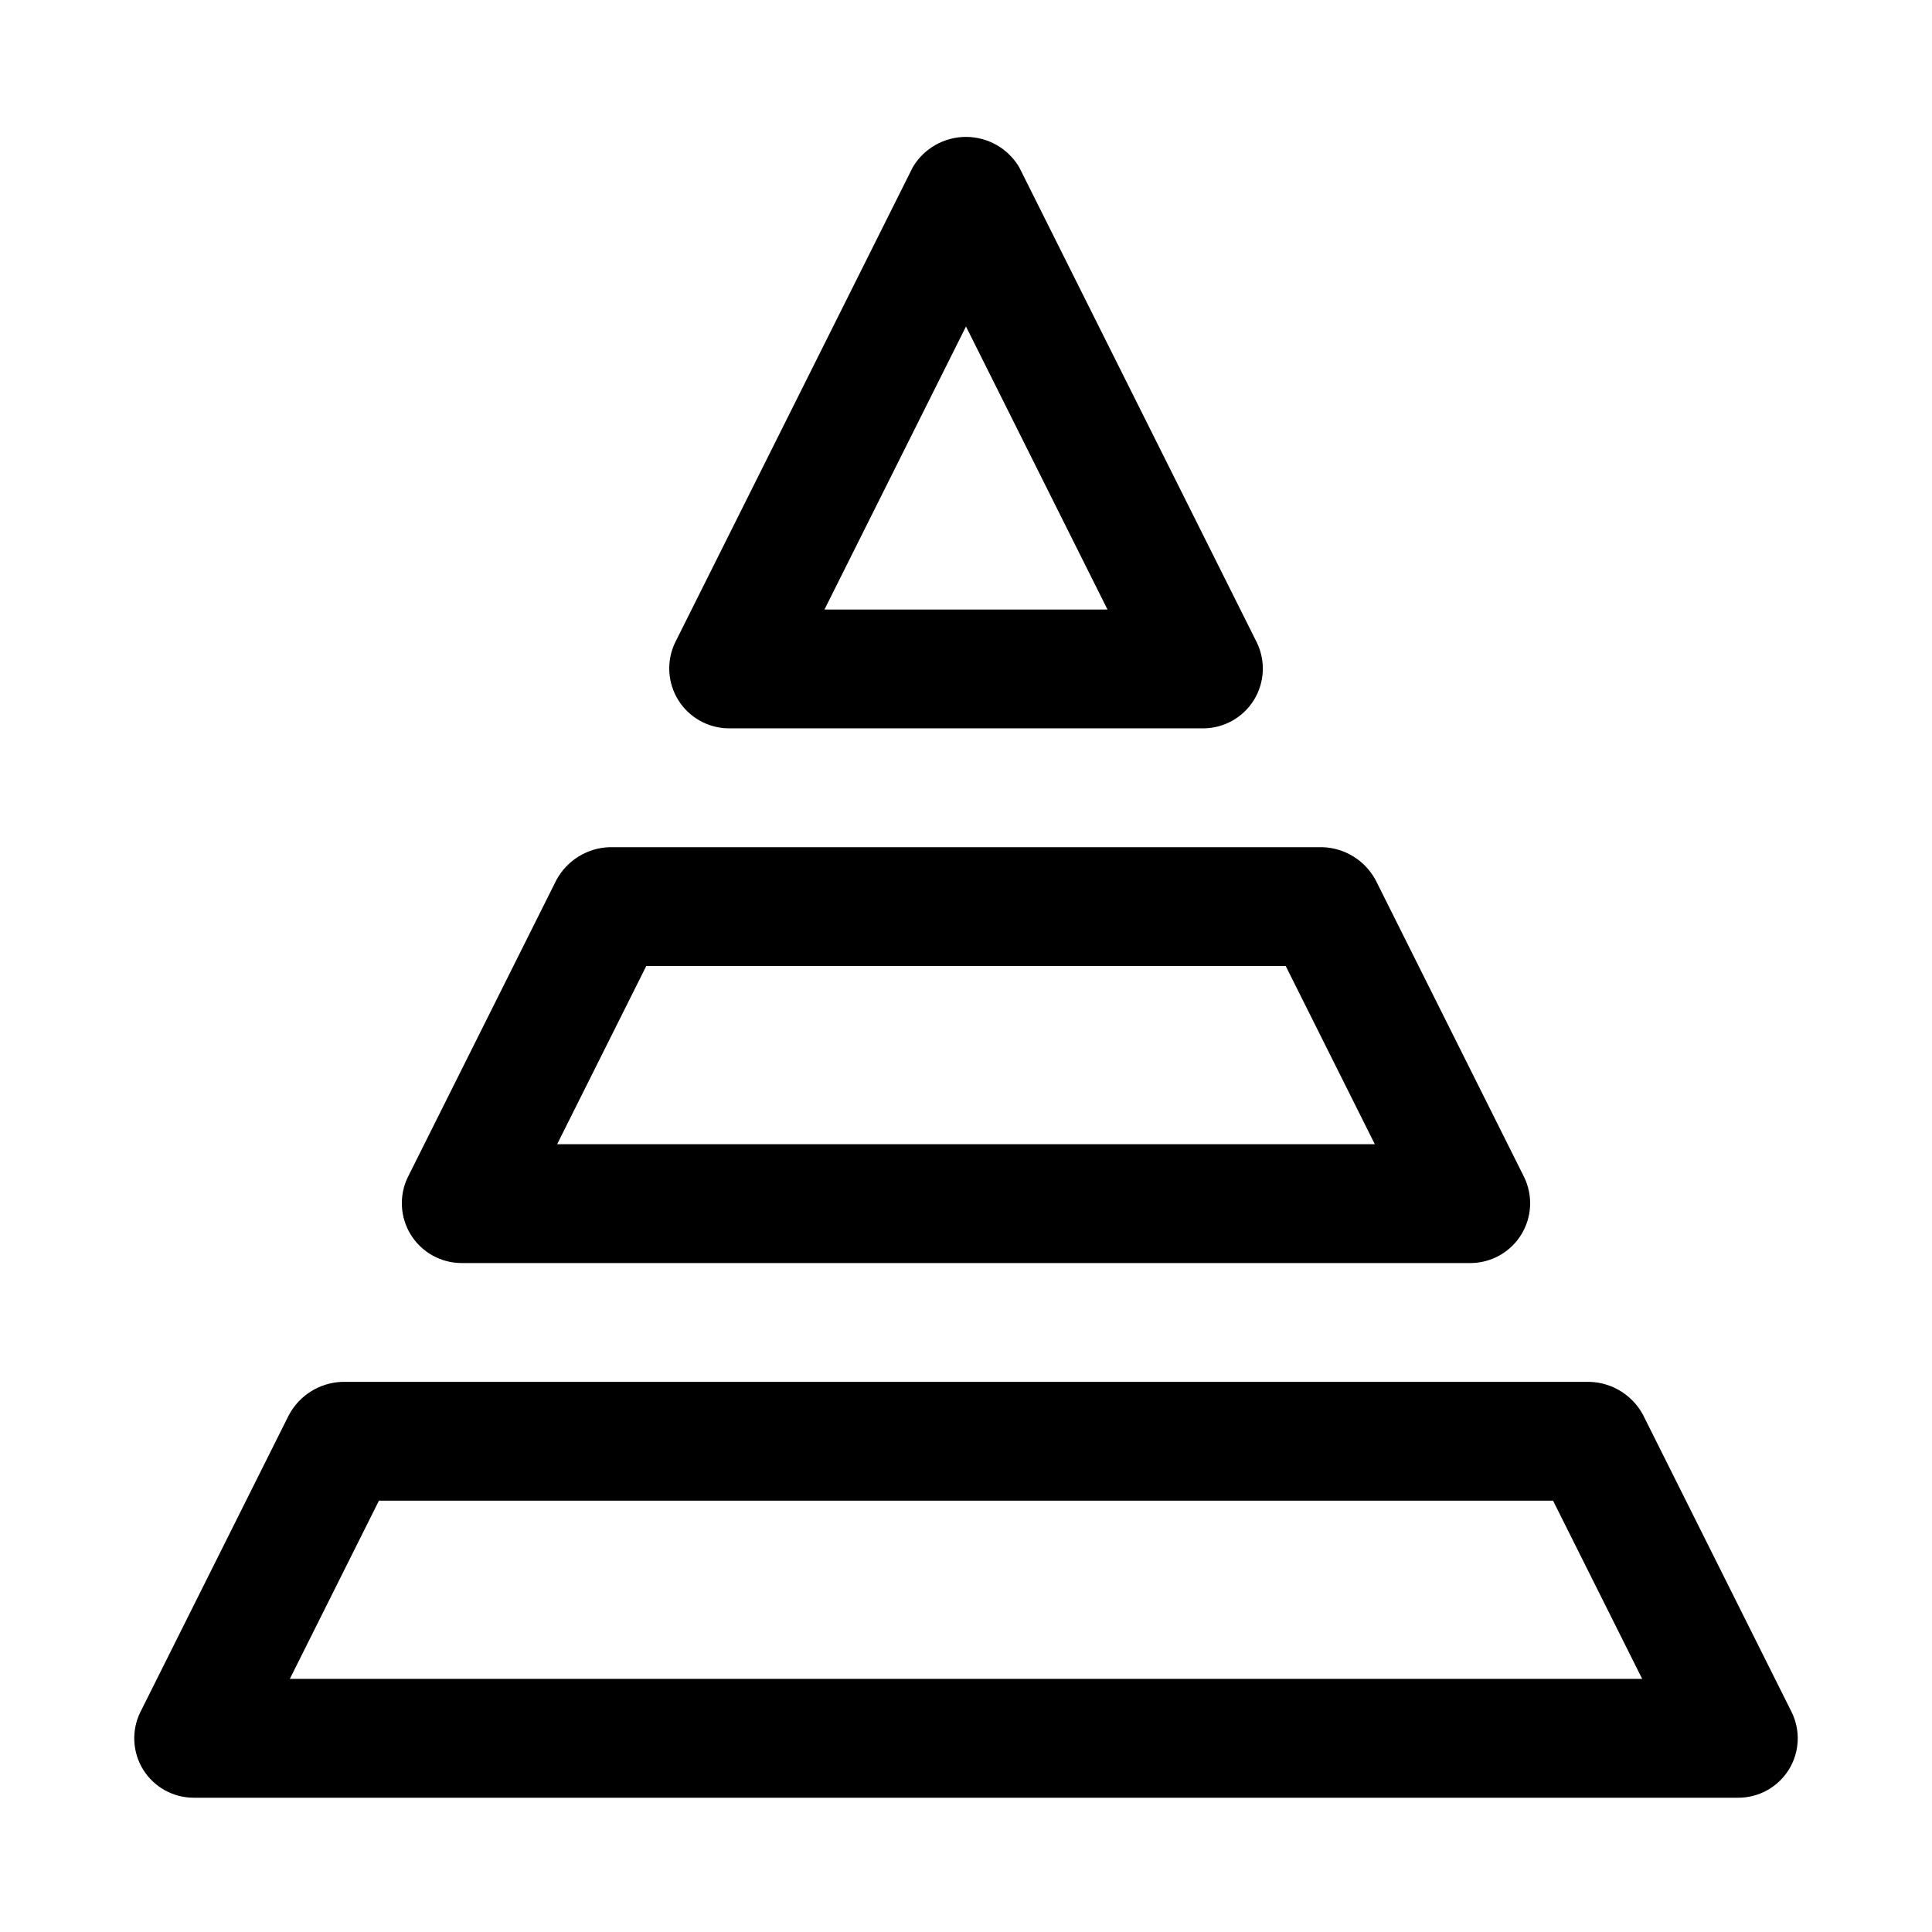
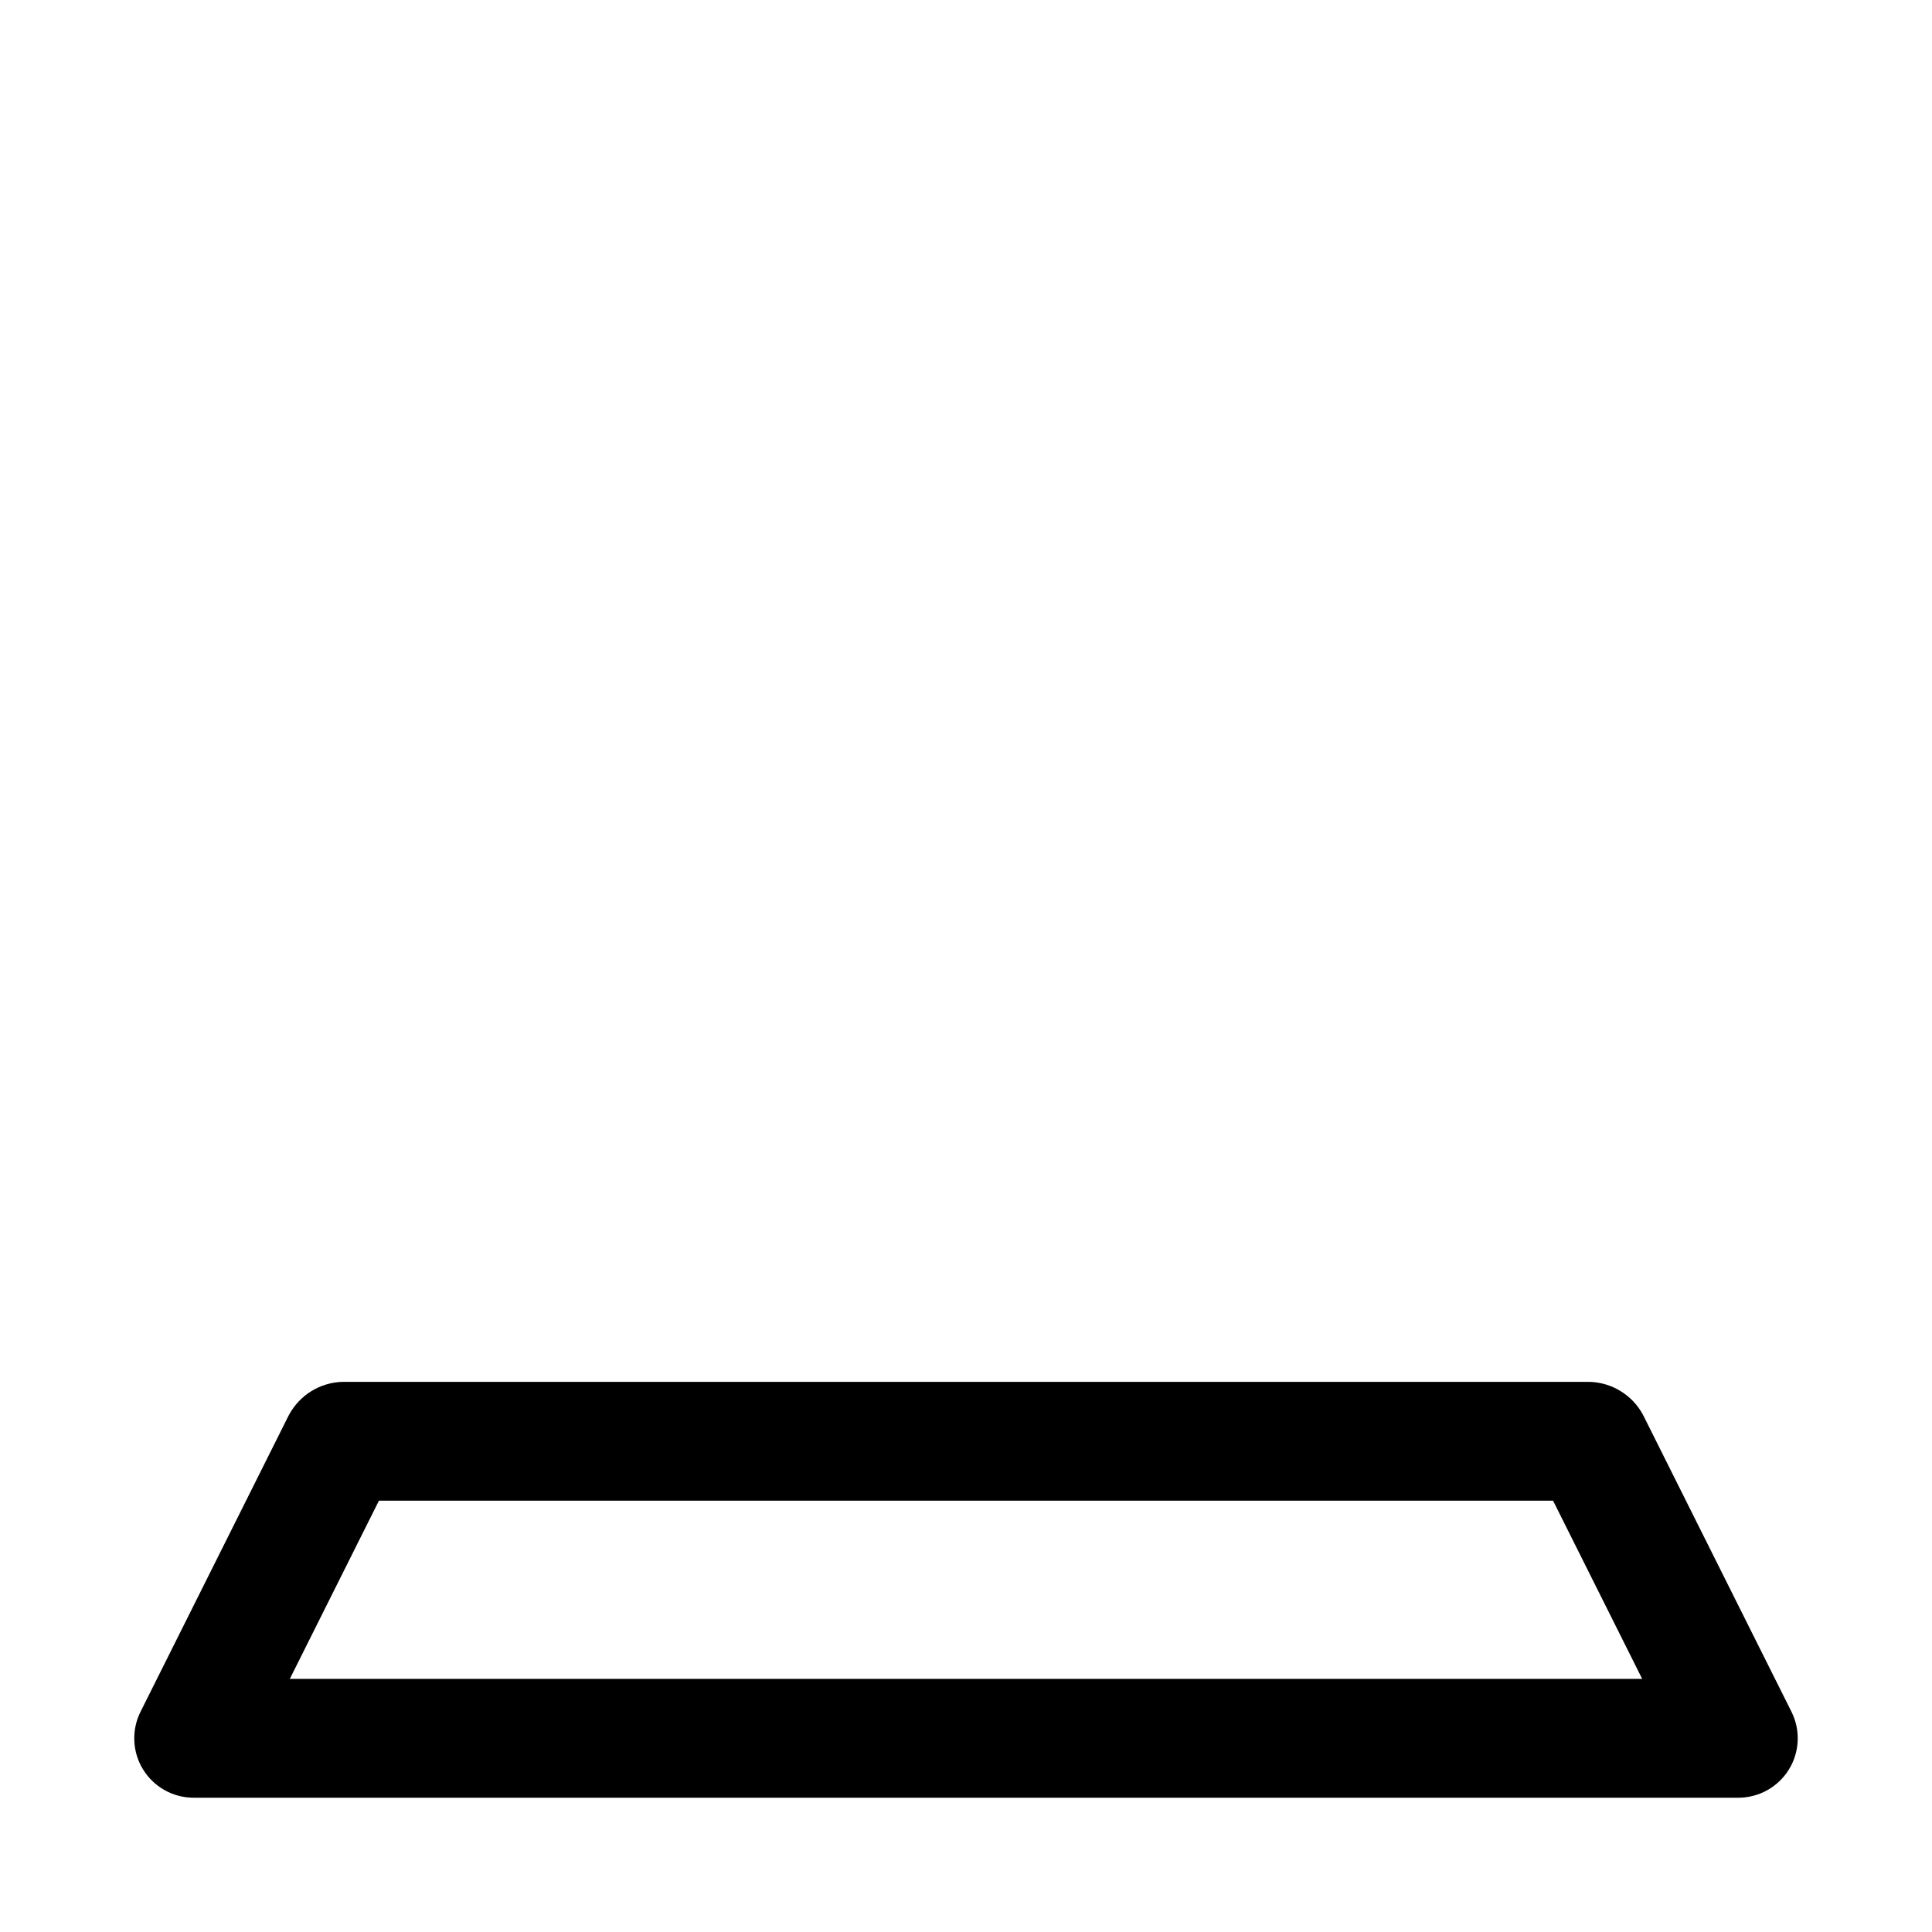
<svg xmlns="http://www.w3.org/2000/svg" fill="#000000" width="800px" height="800px" version="1.1" viewBox="144 144 512 512">
  <g>
-     <path d="m337.02 337.02h125.97c5.434-0.055 10.457-2.894 13.312-7.516 2.856-4.625 3.137-10.391 0.754-15.273l-62.977-125.95v0.004c-2.957-4.965-8.309-8.004-14.082-8.004-5.777 0-11.129 3.039-14.086 8.004l-62.977 125.95v-0.004c-2.359 4.887-2.059 10.641 0.793 15.258 2.852 4.617 7.867 7.457 13.293 7.531zm62.977-106.5 37.5 75.008h-75.004z" />
    <path d="m220.6 518.91-39.359 78.719c-2.441 4.879-2.18 10.676 0.688 15.32 2.871 4.641 7.938 7.465 13.395 7.465h409.35c5.457 0 10.523-2.824 13.395-7.465 2.867-4.644 3.129-10.441 0.688-15.32l-39.359-78.719c-2.816-5.199-8.176-8.512-14.082-8.703h-330.62c-5.91 0.191-11.27 3.504-14.086 8.703zm0.203 70.016 23.617-47.23h311.16l23.617 47.23z" />
-     <path d="m266.16 478.72h267.68c5.43-0.066 10.445-2.906 13.297-7.523 2.856-4.621 3.144-10.379 0.77-15.262l-39.359-78.719v-0.004c-2.812-5.199-8.176-8.516-14.086-8.699h-188.93c-5.91 0.188-11.27 3.5-14.082 8.699l-39.359 78.719-0.004 0.004c-2.371 4.883-2.082 10.641 0.77 15.262 2.852 4.617 7.871 7.457 13.301 7.523zm49.109-78.719h169.46l23.617 47.23h-216.7z" />
  </g>
</svg>